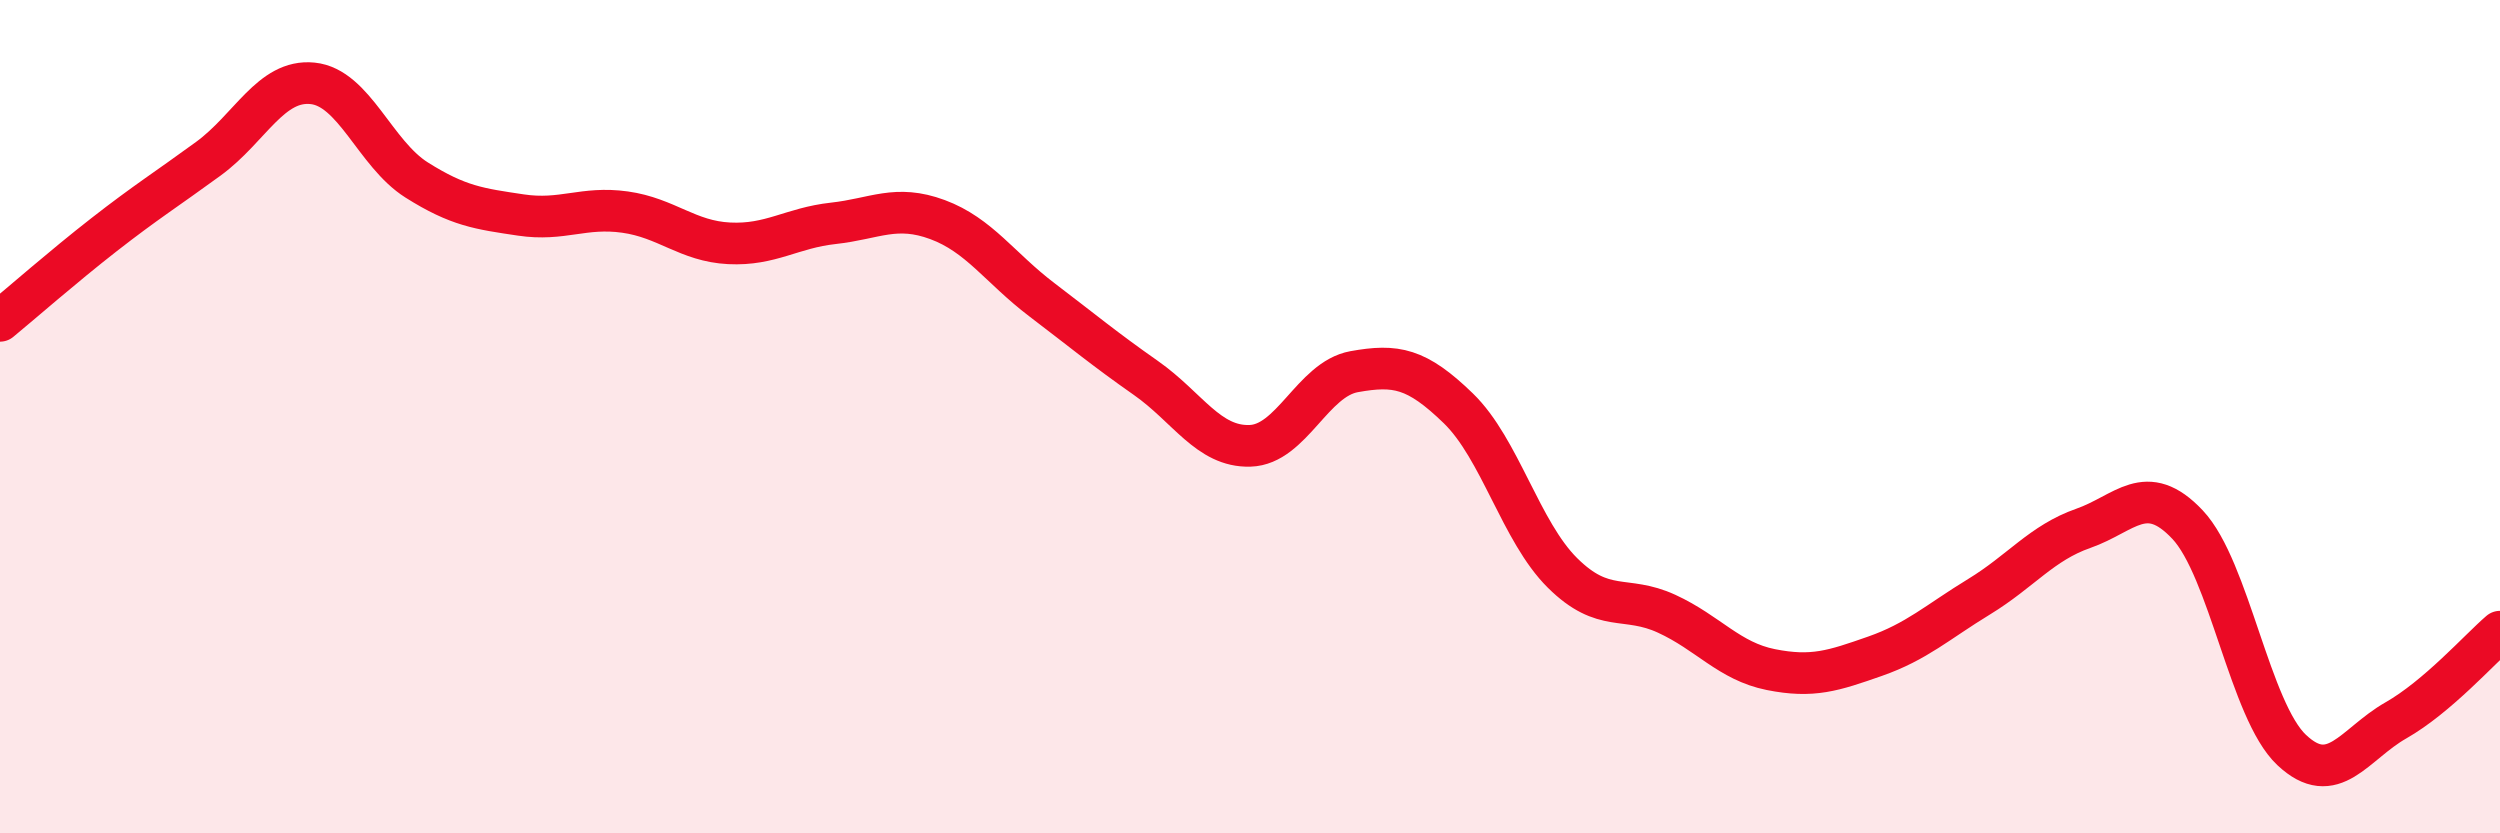
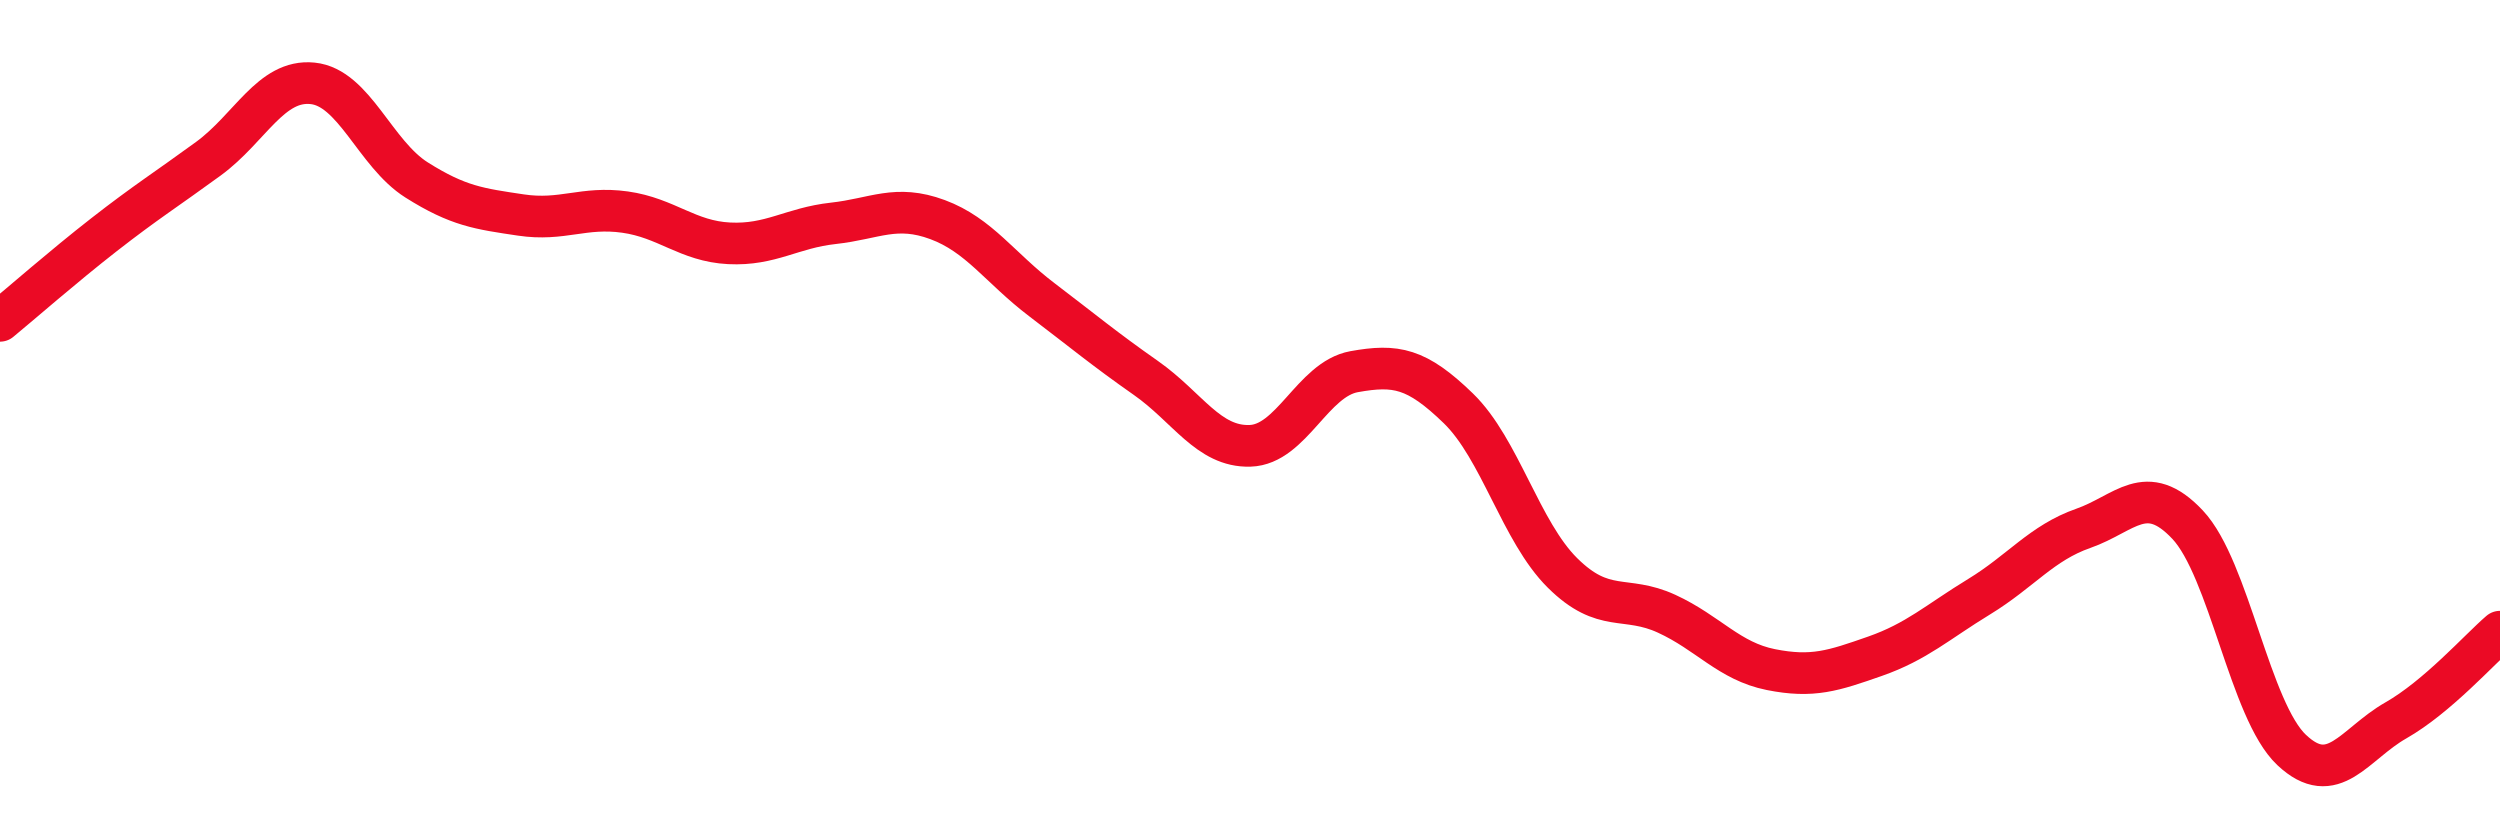
<svg xmlns="http://www.w3.org/2000/svg" width="60" height="20" viewBox="0 0 60 20">
-   <path d="M 0,7.7 C 0.5,7.29 1.5,6.41 2.5,5.63 C 3.5,4.85 4,4.54 5,3.81 C 6,3.08 6.5,1.9 7.5,2 C 8.5,2.1 9,3.69 10,4.32 C 11,4.95 11.5,5.01 12.5,5.16 C 13.5,5.31 14,4.95 15,5.09 C 16,5.23 16.5,5.79 17.5,5.84 C 18.5,5.89 19,5.47 20,5.36 C 21,5.25 21.5,4.9 22.5,5.27 C 23.5,5.64 24,6.43 25,7.19 C 26,7.95 26.5,8.37 27.5,9.07 C 28.5,9.77 29,10.73 30,10.7 C 31,10.67 31.5,9.1 32.5,8.92 C 33.5,8.74 34,8.83 35,9.8 C 36,10.77 36.5,12.76 37.5,13.75 C 38.5,14.74 39,14.27 40,14.73 C 41,15.19 41.5,15.87 42.5,16.07 C 43.5,16.27 44,16.1 45,15.75 C 46,15.4 46.5,14.93 47.5,14.32 C 48.5,13.71 49,13.03 50,12.68 C 51,12.33 51.5,11.53 52.5,12.59 C 53.5,13.65 54,17.06 55,18 C 56,18.94 56.5,17.86 57.5,17.29 C 58.5,16.72 59.5,15.59 60,15.16L60 20L0 20Z" fill="#EB0A25" opacity="0.1" stroke-linecap="round" stroke-linejoin="round" />
  <path d="M 0,7.7 C 0.5,7.29 1.5,6.41 2.5,5.63 C 3.5,4.85 4,4.54 5,3.81 C 6,3.08 6.5,1.9 7.5,2 C 8.5,2.1 9,3.69 10,4.32 C 11,4.95 11.5,5.01 12.5,5.16 C 13.5,5.31 14,4.95 15,5.09 C 16,5.23 16.5,5.79 17.5,5.84 C 18.5,5.89 19,5.47 20,5.36 C 21,5.25 21.5,4.9 22.5,5.27 C 23.5,5.64 24,6.43 25,7.19 C 26,7.95 26.5,8.37 27.5,9.07 C 28.5,9.77 29,10.73 30,10.7 C 31,10.67 31.5,9.1 32.5,8.92 C 33.5,8.74 34,8.83 35,9.8 C 36,10.77 36.5,12.76 37.5,13.75 C 38.5,14.74 39,14.27 40,14.73 C 41,15.19 41.5,15.87 42.5,16.07 C 43.5,16.27 44,16.1 45,15.75 C 46,15.4 46.5,14.93 47.5,14.32 C 48.5,13.71 49,13.03 50,12.68 C 51,12.33 51.5,11.53 52.5,12.59 C 53.5,13.65 54,17.06 55,18 C 56,18.94 56.5,17.86 57.5,17.29 C 58.5,16.72 59.5,15.59 60,15.16" stroke="#EB0A25" stroke-width="1" fill="none" stroke-linecap="round" stroke-linejoin="round" />
</svg>